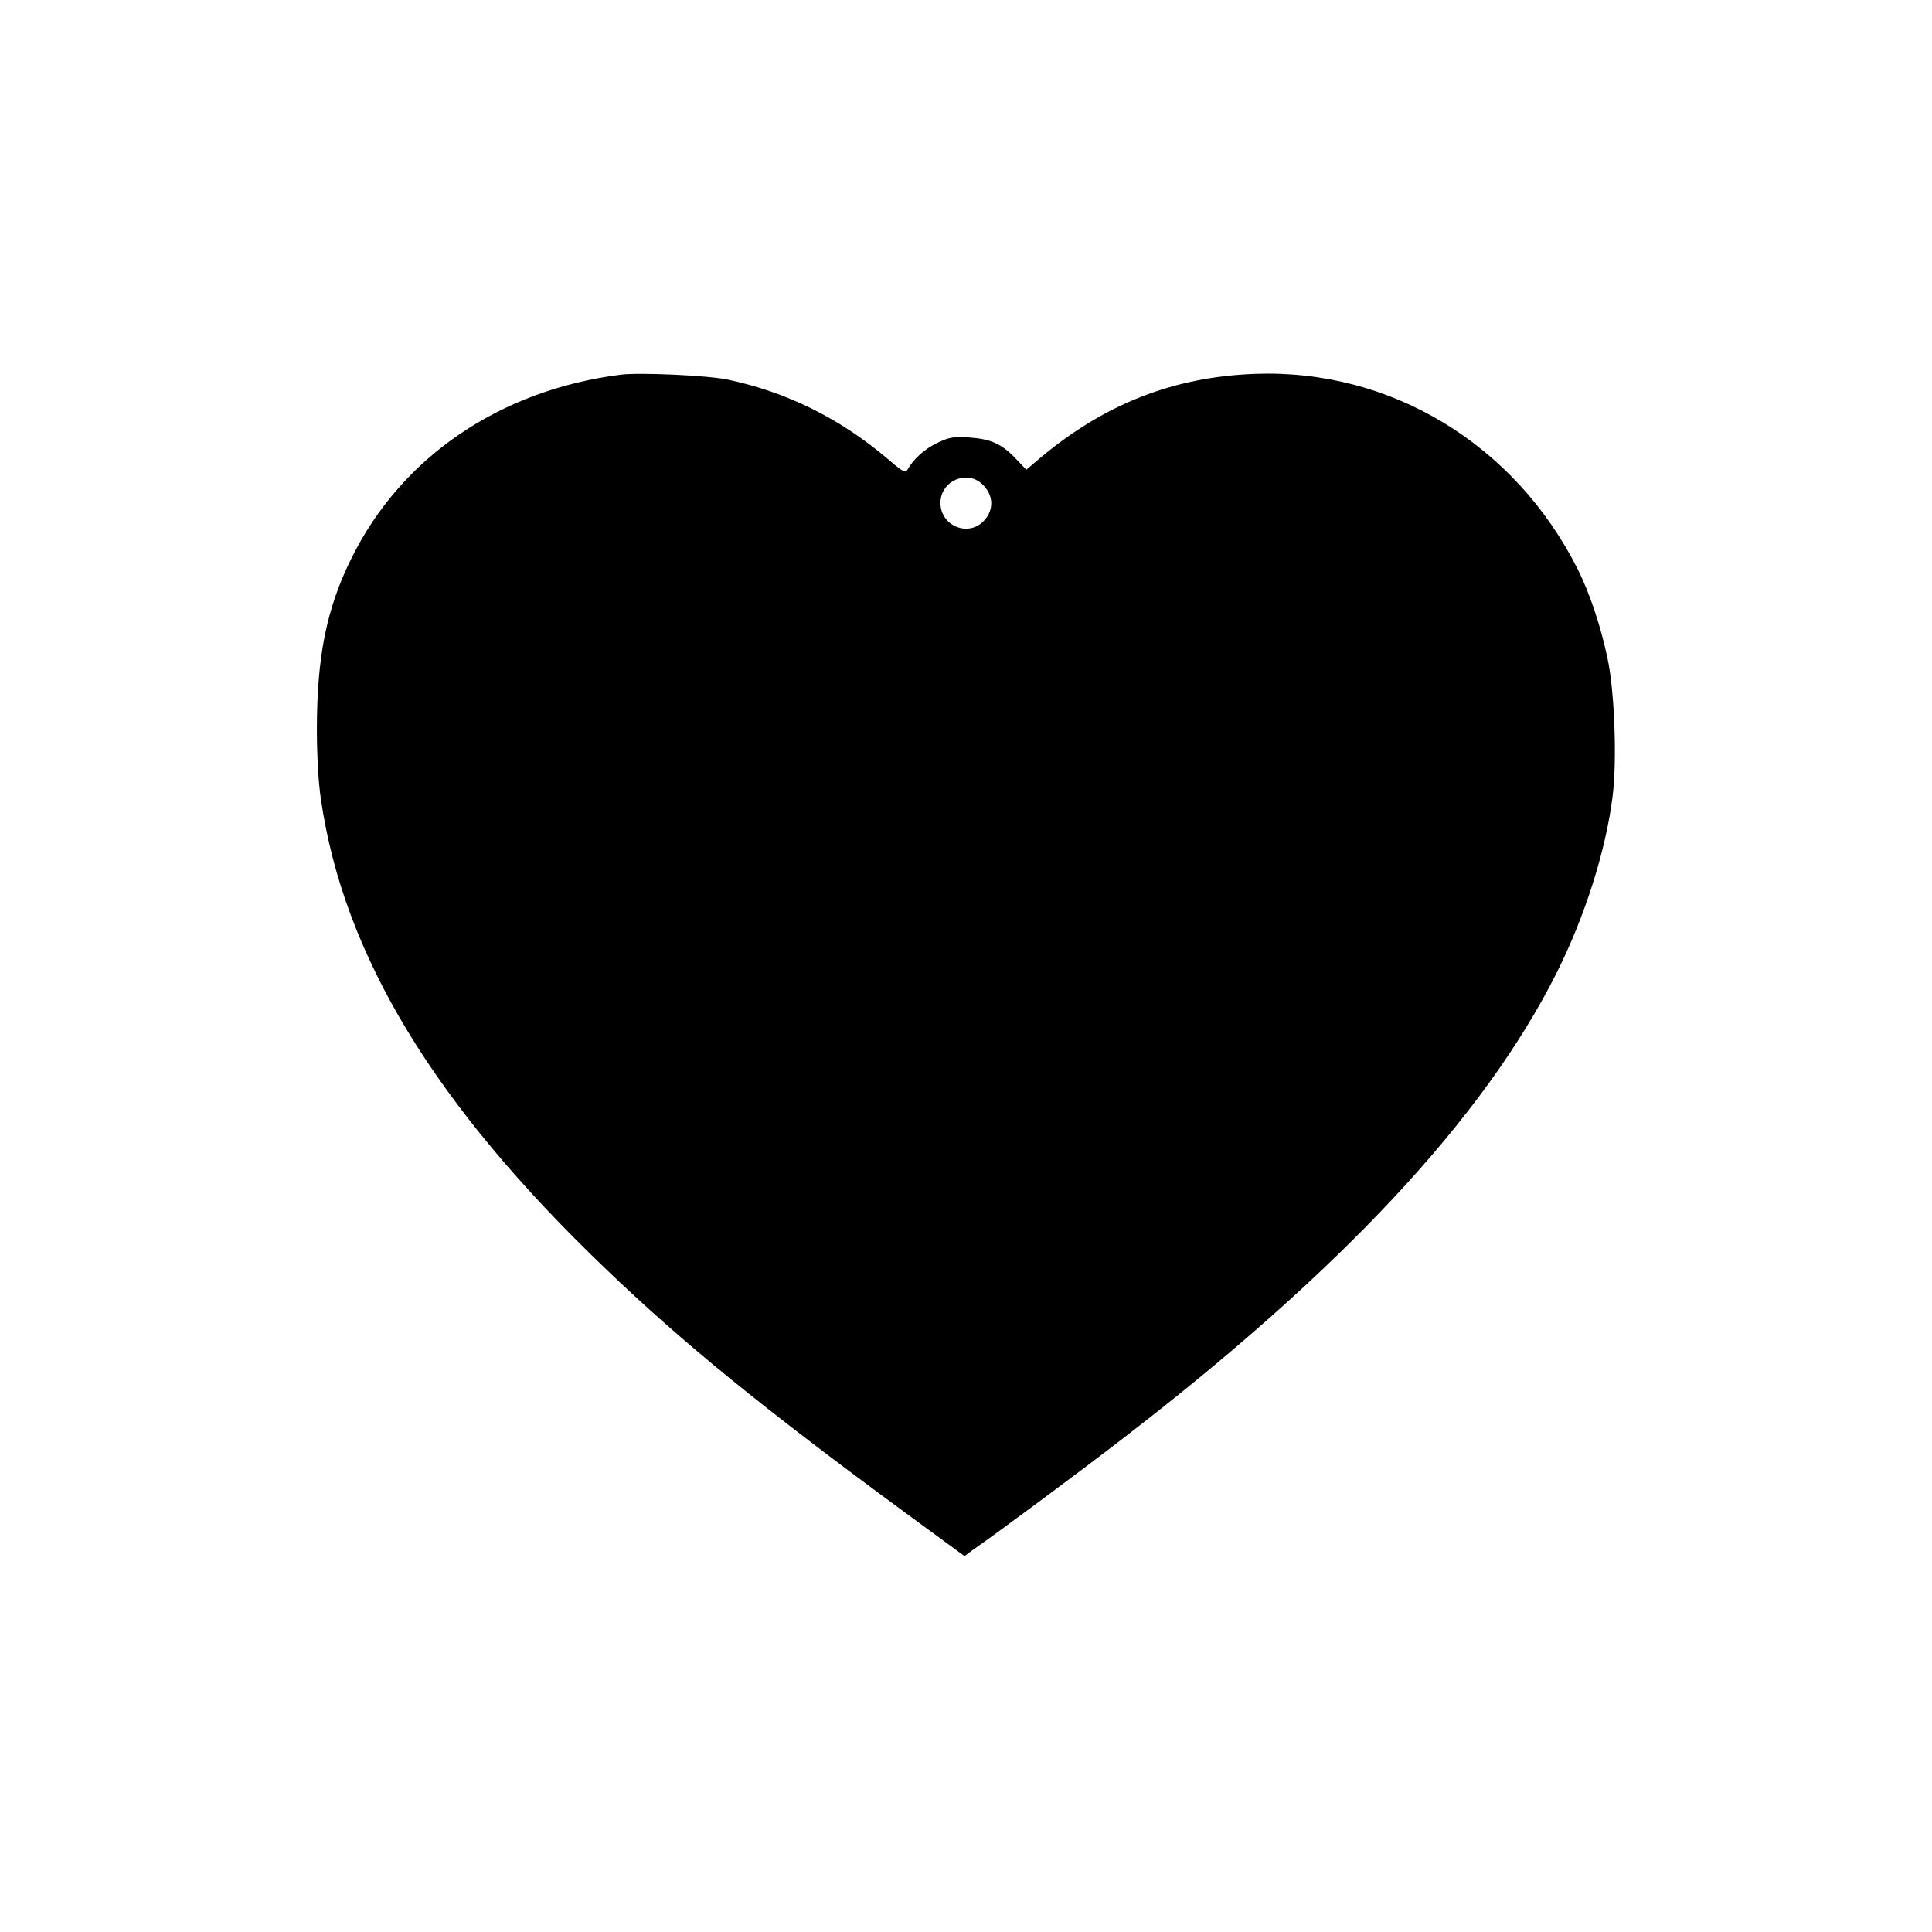
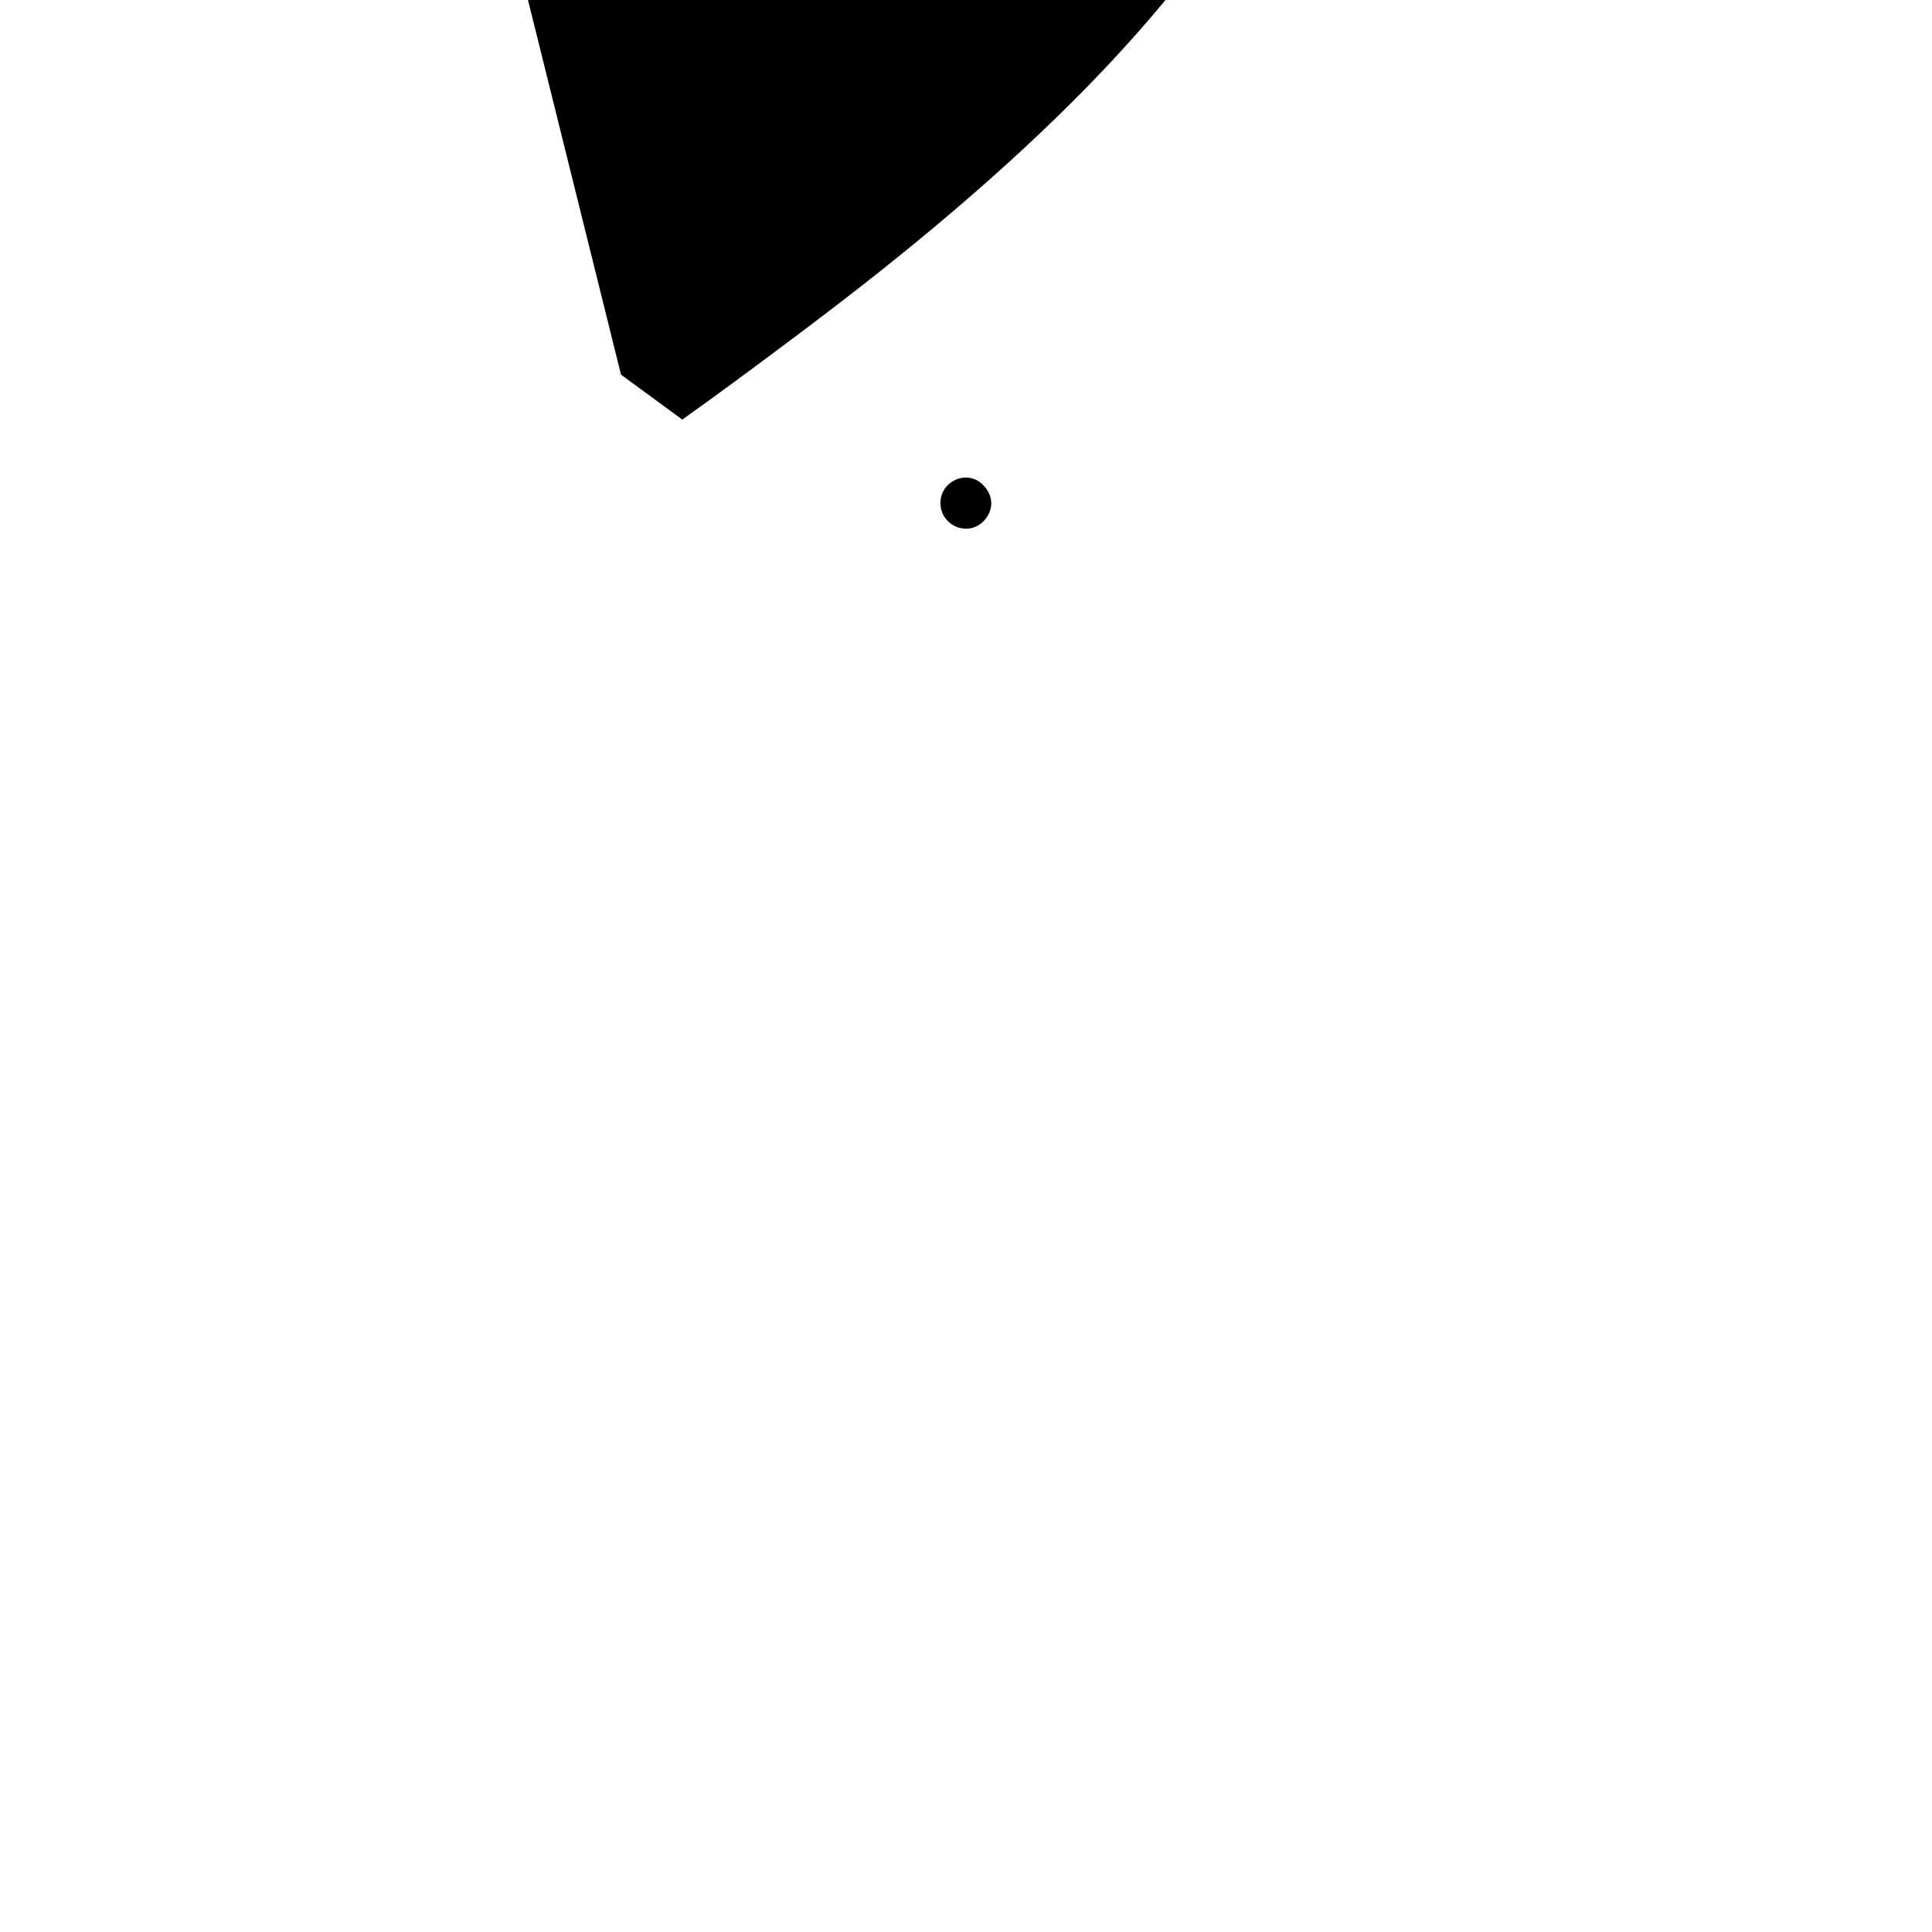
<svg xmlns="http://www.w3.org/2000/svg" version="1.0" width="756" height="756" viewBox="0 0 756 756" preserveAspectRatio="xMidYMid meet">
  <g transform="translate(0,756) scale(0.1,-0.1)" fill="#000000" stroke="none">
-     <path d="M2430 6094 c-474 -60 -859 -322 -1055 -719 -97 -196 -135 -383 -135 -669 0 -102 6 -211 16 -275 89 -609 443 -1193 1112 -1834 305 -293 619 -548 1166 -950 l240 -176 30 22 c99 69 400 292 578 429 865 664 1426 1265 1710 1833 110 219 192 478 218 688 18 140 8 413 -20 542 -27 128 -70 255 -116 347 -246 490 -733 785 -1264 765 -317 -12 -585 -117 -835 -325 l-59 -50 -41 43 c-55 58 -97 77 -182 83 -64 4 -79 1 -127 -22 -51 -25 -91 -62 -115 -104 -8 -14 -19 -8 -77 42 -186 158 -397 263 -629 311 -78 16 -340 28 -415 19z m1413 -428 c45 -42 48 -100 7 -144 -61 -65 -170 -20 -170 70 0 85 102 131 163 74z" />
+     <path d="M2430 6094 l240 -176 30 22 c99 69 400 292 578 429 865 664 1426 1265 1710 1833 110 219 192 478 218 688 18 140 8 413 -20 542 -27 128 -70 255 -116 347 -246 490 -733 785 -1264 765 -317 -12 -585 -117 -835 -325 l-59 -50 -41 43 c-55 58 -97 77 -182 83 -64 4 -79 1 -127 -22 -51 -25 -91 -62 -115 -104 -8 -14 -19 -8 -77 42 -186 158 -397 263 -629 311 -78 16 -340 28 -415 19z m1413 -428 c45 -42 48 -100 7 -144 -61 -65 -170 -20 -170 70 0 85 102 131 163 74z" />
  </g>
</svg>